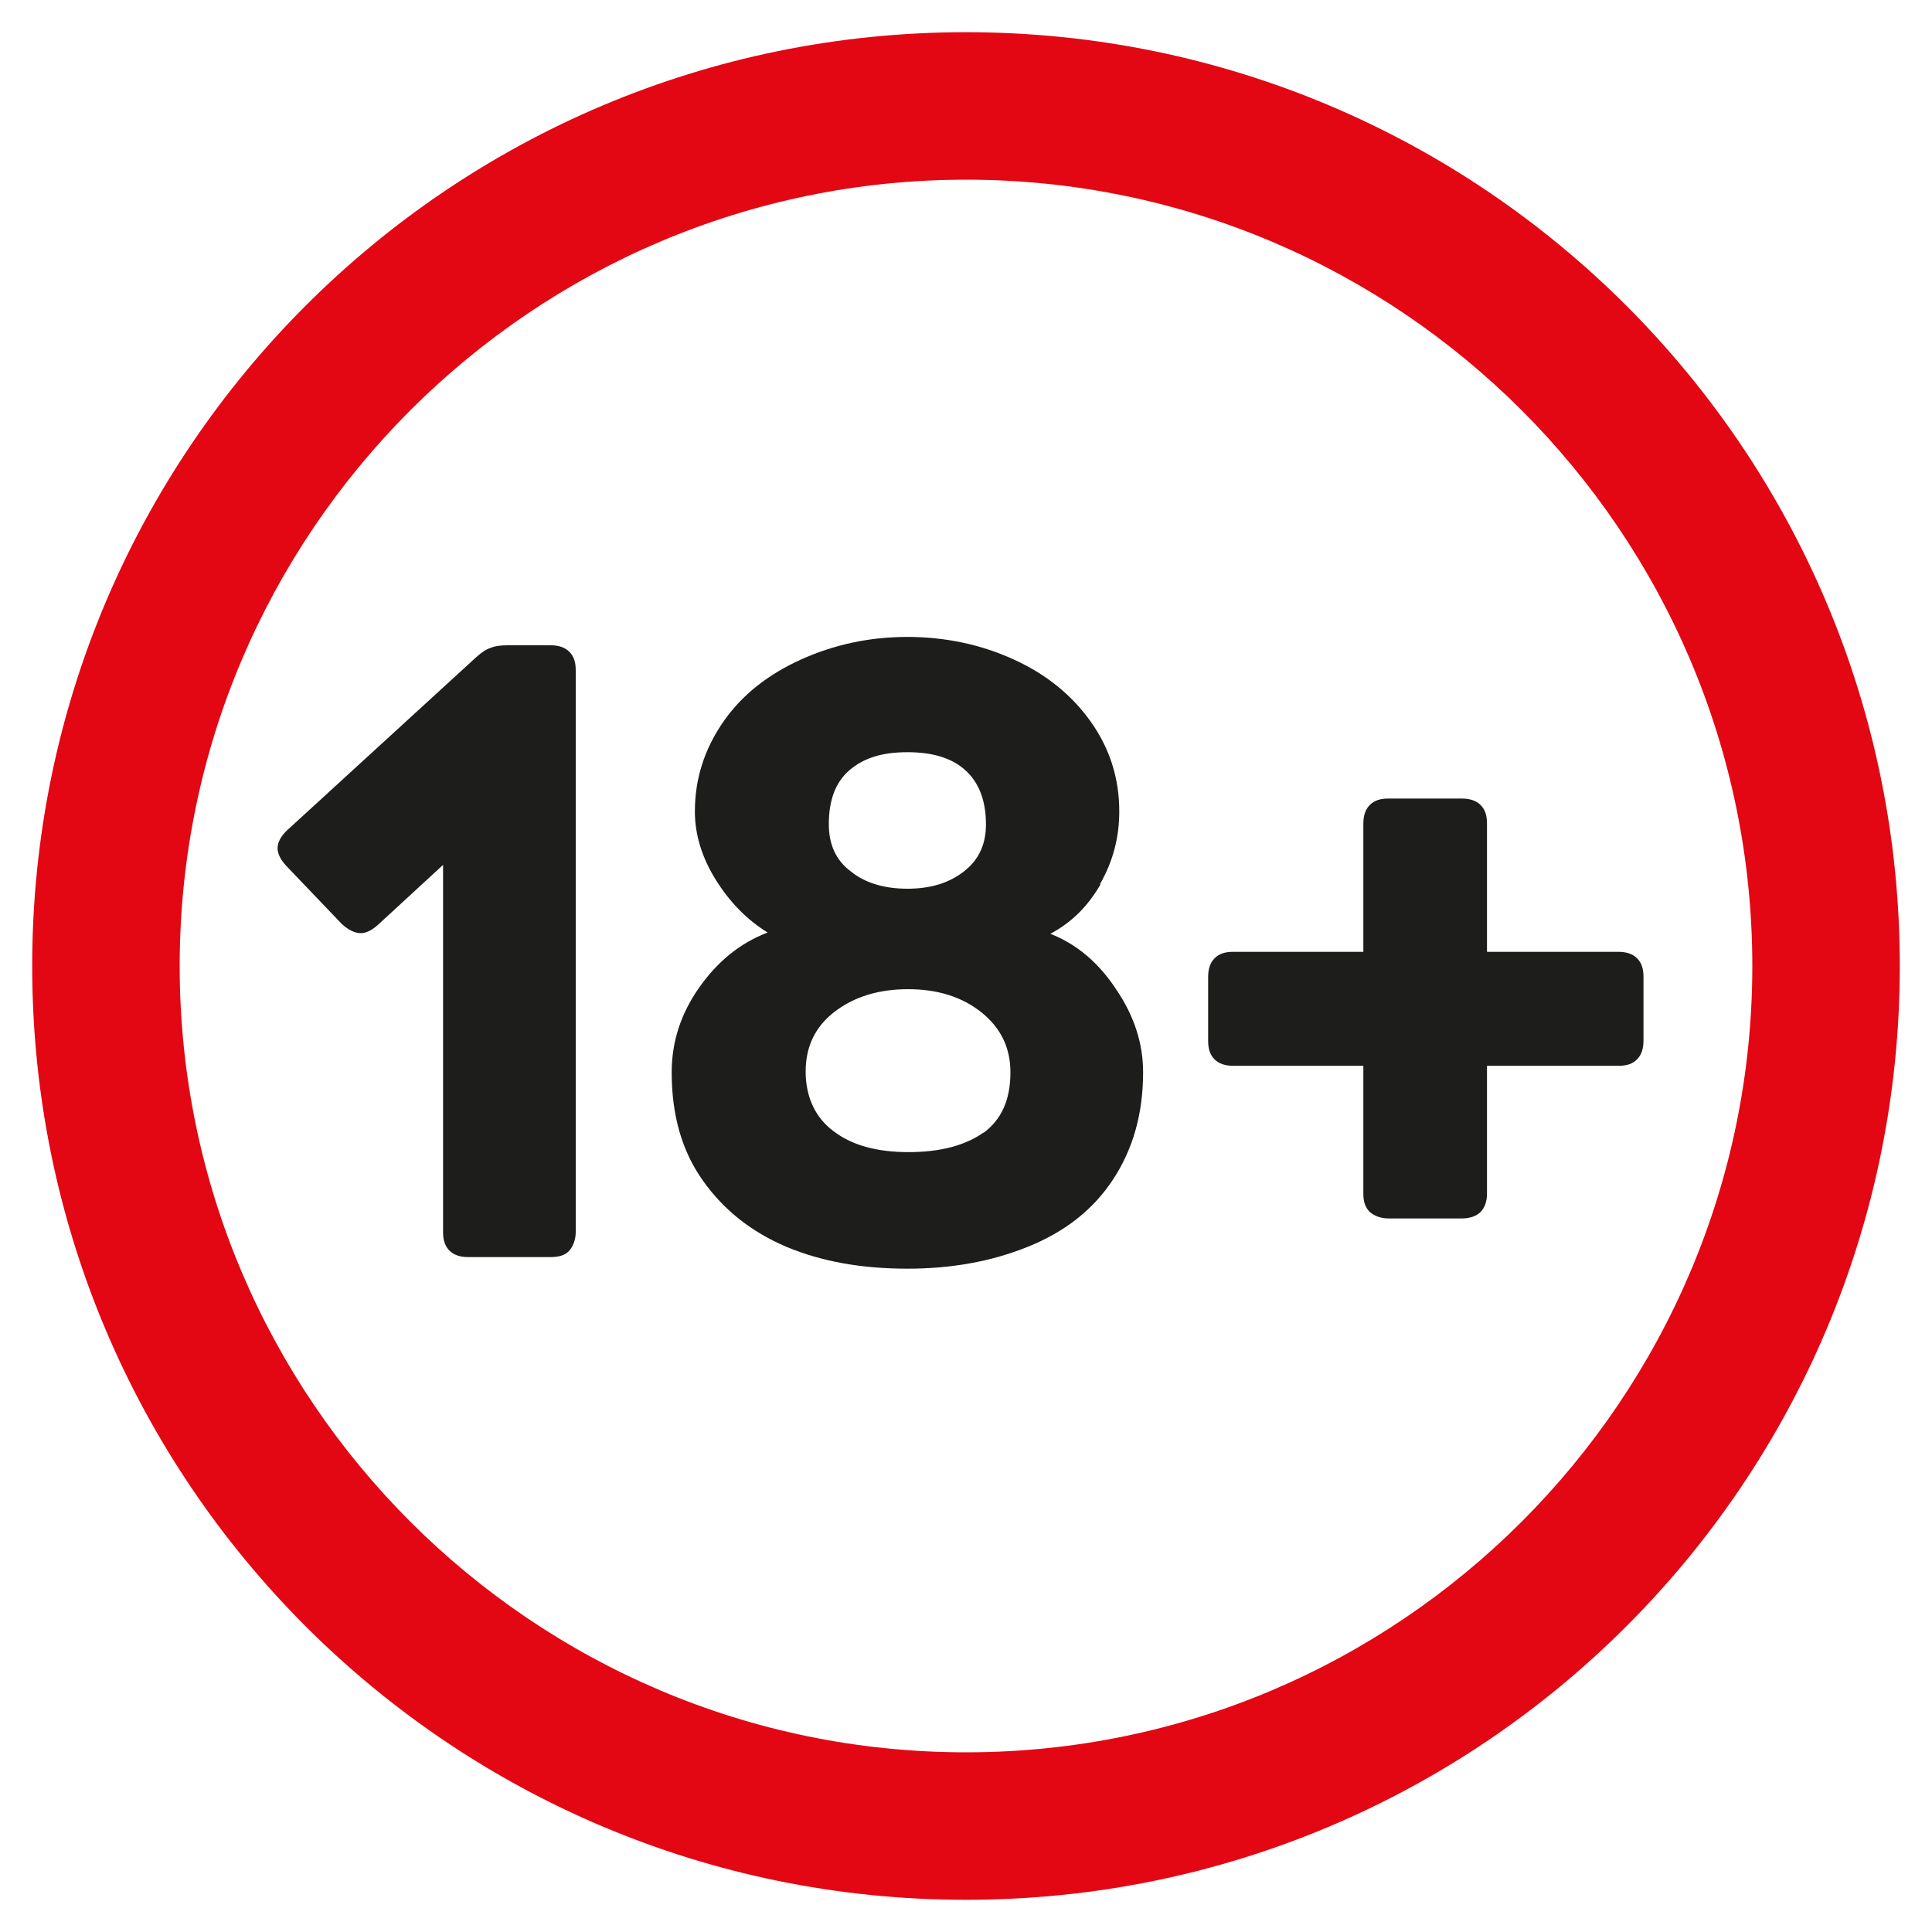
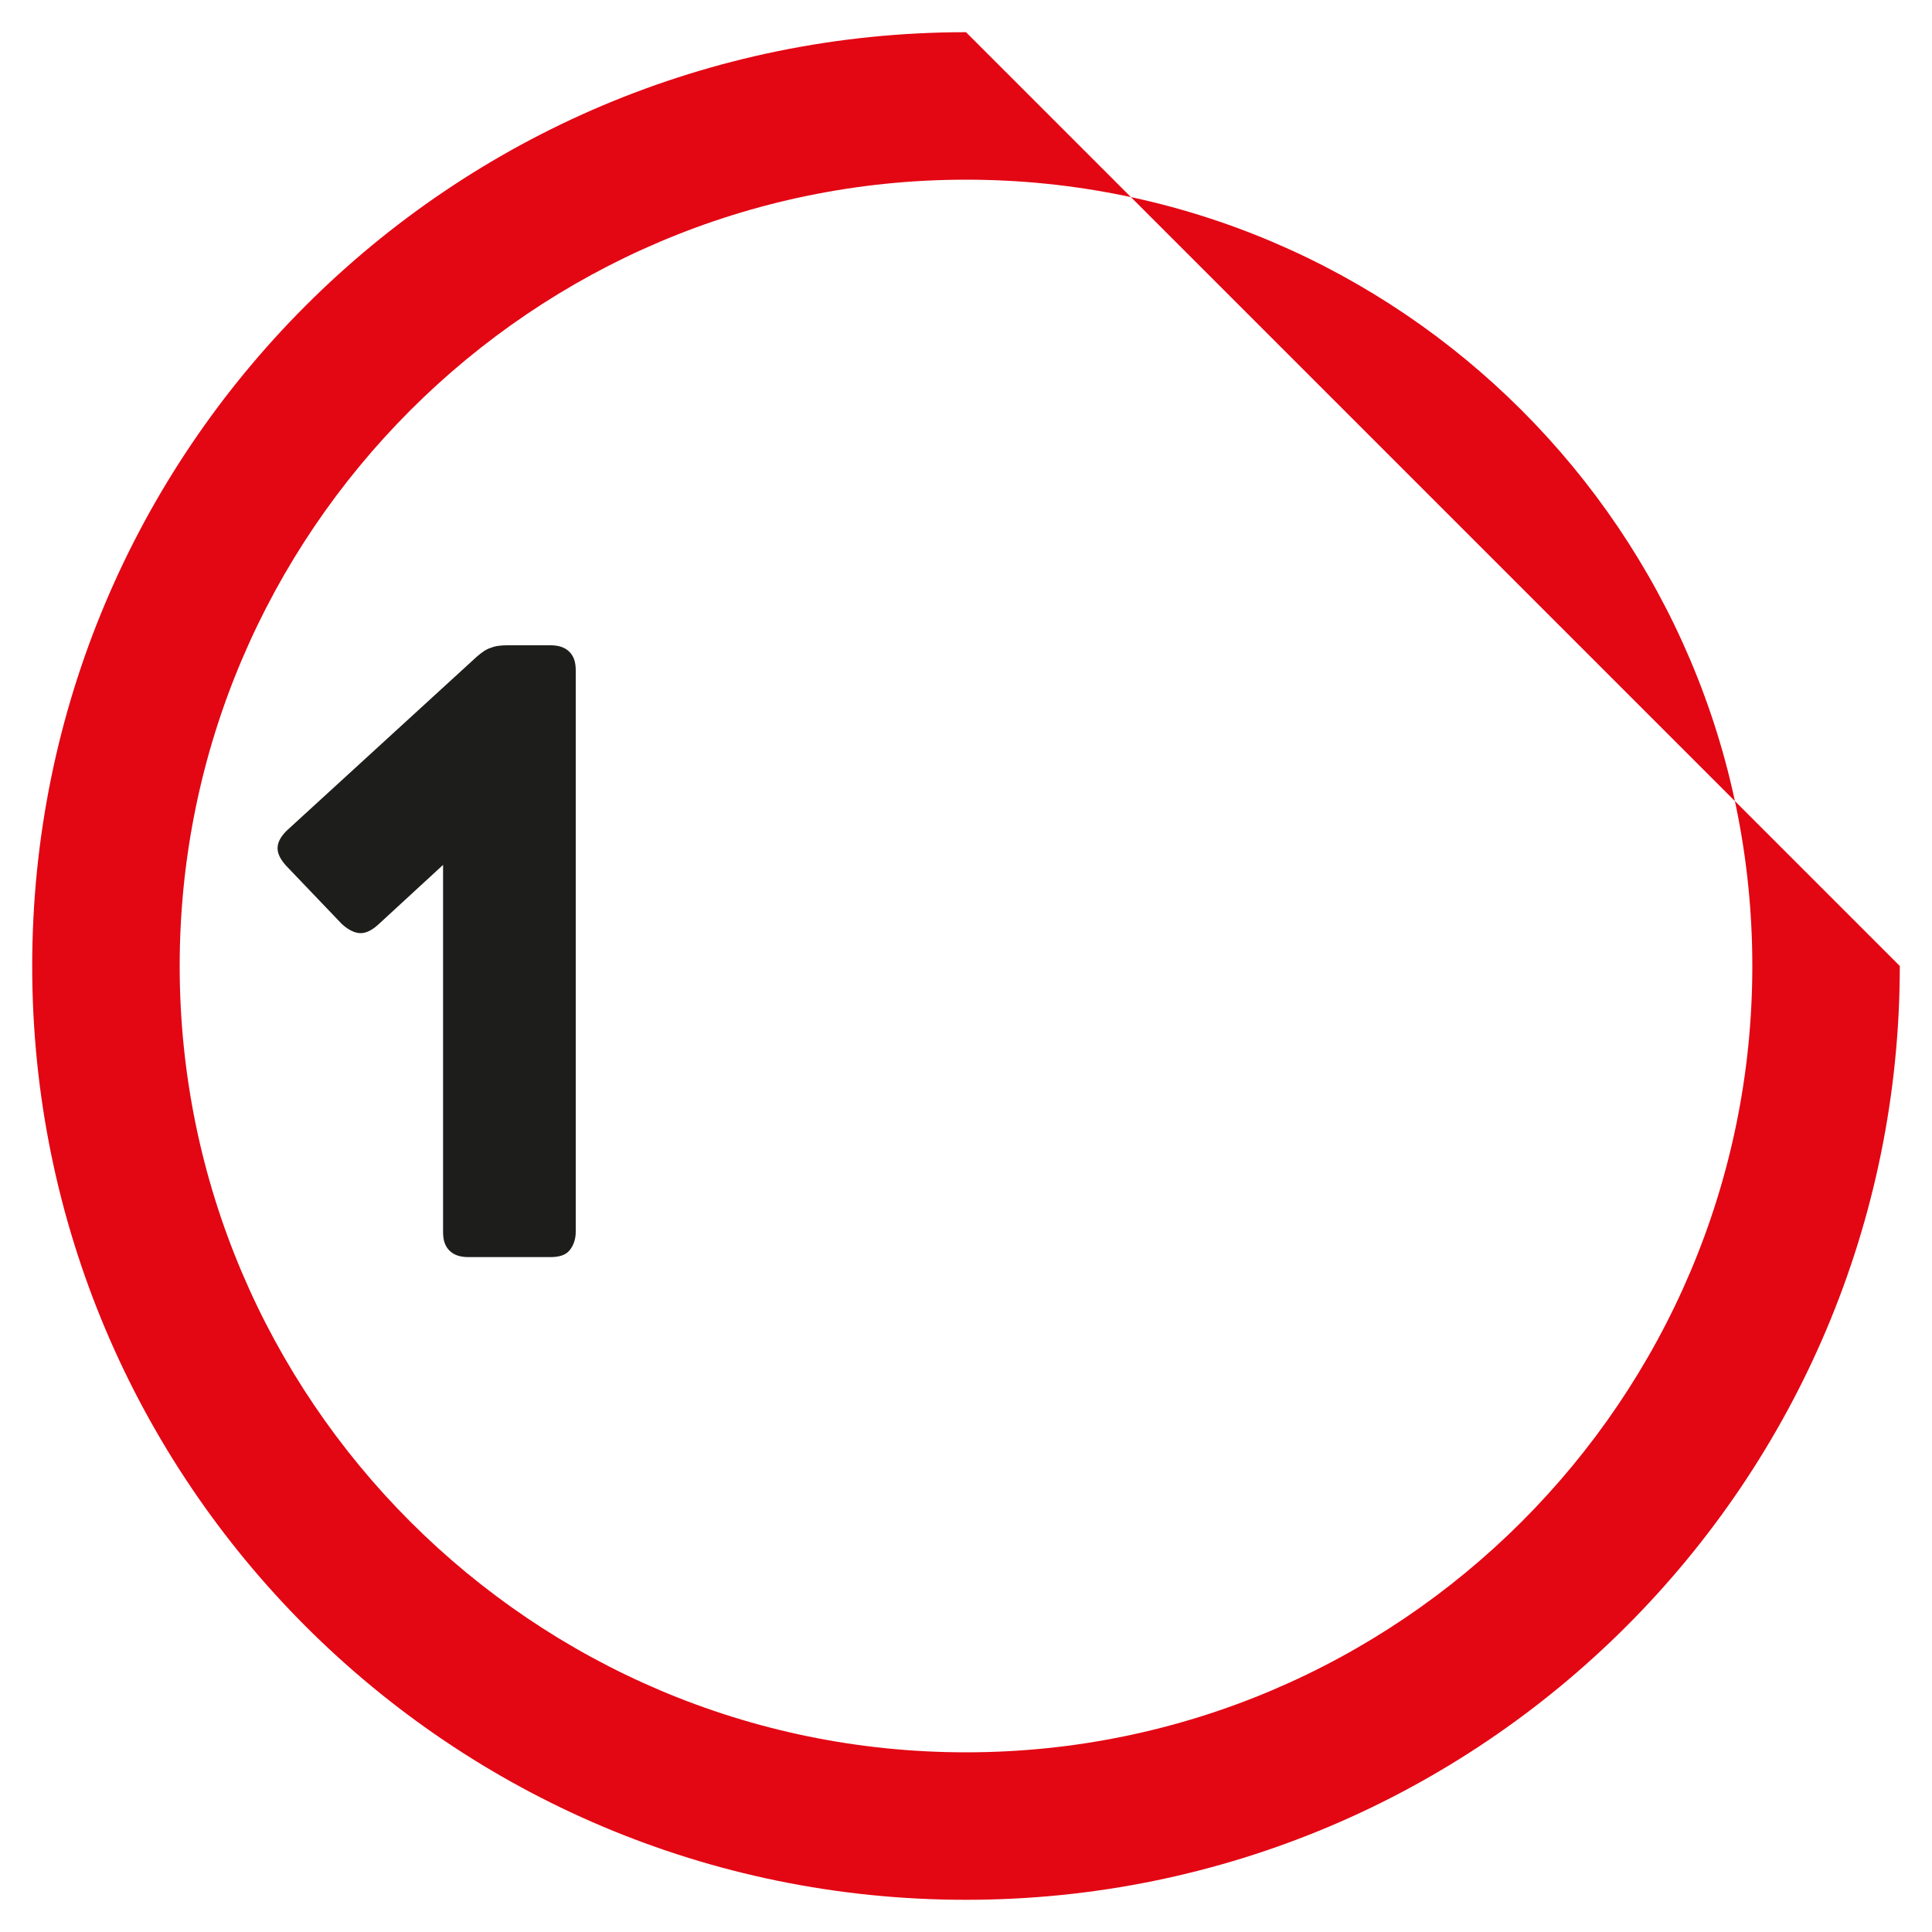
<svg xmlns="http://www.w3.org/2000/svg" id="Warstwa_1" width="30" height="30" viewBox="0 0 30 30">
  <defs>
    <style>.cls-1{fill:#e30613;}.cls-1,.cls-2{stroke-width:0px;}.cls-2{fill:#1d1d1b;}</style>
  </defs>
-   <path class="cls-1" d="M15,2.79c6.73,0,12.21,5.48,12.21,12.21s-5.48,12.21-12.21,12.21S2.79,21.73,2.79,15,8.27,2.79,15,2.79M15,.5C6.99.5.5,6.99.5,15s6.49,14.5,14.5,14.5,14.5-6.49,14.5-14.5S23.01.5,15,.5h0Z" />
+   <path class="cls-1" d="M15,2.79c6.73,0,12.21,5.48,12.21,12.21s-5.48,12.21-12.21,12.21S2.79,21.73,2.79,15,8.27,2.79,15,2.79M15,.5C6.99.5.5,6.99.5,15s6.49,14.5,14.5,14.5,14.5-6.49,14.5-14.5h0Z" />
  <path class="cls-2" d="M8.84,10.12c.07.07.1.16.1.29v8.72c0,.12-.04.22-.1.29s-.16.1-.29.1h-1.28c-.12,0-.22-.03-.29-.1s-.1-.16-.1-.29v-5.7l-1.01.93c-.1.09-.19.13-.27.13-.09,0-.19-.05-.29-.14l-.87-.91c-.09-.1-.13-.19-.13-.27,0-.09.05-.18.14-.27l2.95-2.7c.08-.07.15-.12.22-.14.07-.03.16-.04.26-.04h.67c.12,0,.22.03.29.1Z" />
-   <path class="cls-2" d="M17.09,13.73c-.2.35-.46.6-.78.77.41.16.75.45,1.02.86.28.41.42.84.42,1.29,0,.65-.16,1.2-.47,1.67s-.75.81-1.32,1.04c-.57.23-1.19.34-1.87.34-.71,0-1.33-.11-1.88-.34-.54-.23-.97-.57-1.29-1.02-.33-.46-.49-1.02-.49-1.69,0-.47.14-.91.43-1.32.29-.41.64-.69,1.06-.85-.31-.19-.58-.46-.8-.81s-.33-.71-.33-1.07c0-.51.15-.97.44-1.39.29-.42.7-.74,1.21-.97.51-.23,1.06-.35,1.65-.35s1.15.12,1.65.35c.51.23.91.56,1.2.97.29.41.44.87.44,1.39,0,.41-.1.78-.3,1.13ZM15.26,17.6c.29-.21.43-.52.43-.95,0-.38-.15-.69-.45-.93-.3-.24-.68-.36-1.14-.36s-.84.12-1.14.35c-.3.23-.45.54-.45.93s.15.72.44.93c.29.22.68.32,1.16.32s.88-.1,1.17-.31ZM13.21,13.53c.22.18.52.27.88.27s.65-.09.88-.27c.23-.18.34-.42.34-.73,0-.37-.11-.65-.32-.84s-.51-.28-.9-.28-.68.09-.9.28-.32.47-.32.84c0,.31.11.56.34.73Z" />
-   <path class="cls-2" d="M25.42,16.45c-.07.07-.16.1-.29.1h-2.04v1.99c0,.12-.04.22-.1.28s-.16.1-.29.1h-1.14c-.12,0-.22-.04-.29-.1-.07-.07-.1-.16-.1-.28v-1.99h-2.02c-.12,0-.22-.03-.29-.1s-.1-.16-.1-.29v-.99c0-.12.03-.22.1-.29s.16-.1.29-.1h2.02v-1.99c0-.12.03-.22.1-.29.07-.07.16-.1.29-.1h1.14c.12,0,.22.03.29.1.07.07.1.16.1.29v1.99h2.04c.12,0,.22.03.29.1s.1.16.1.29v.99c0,.12-.03.22-.1.29Z" />
</svg>